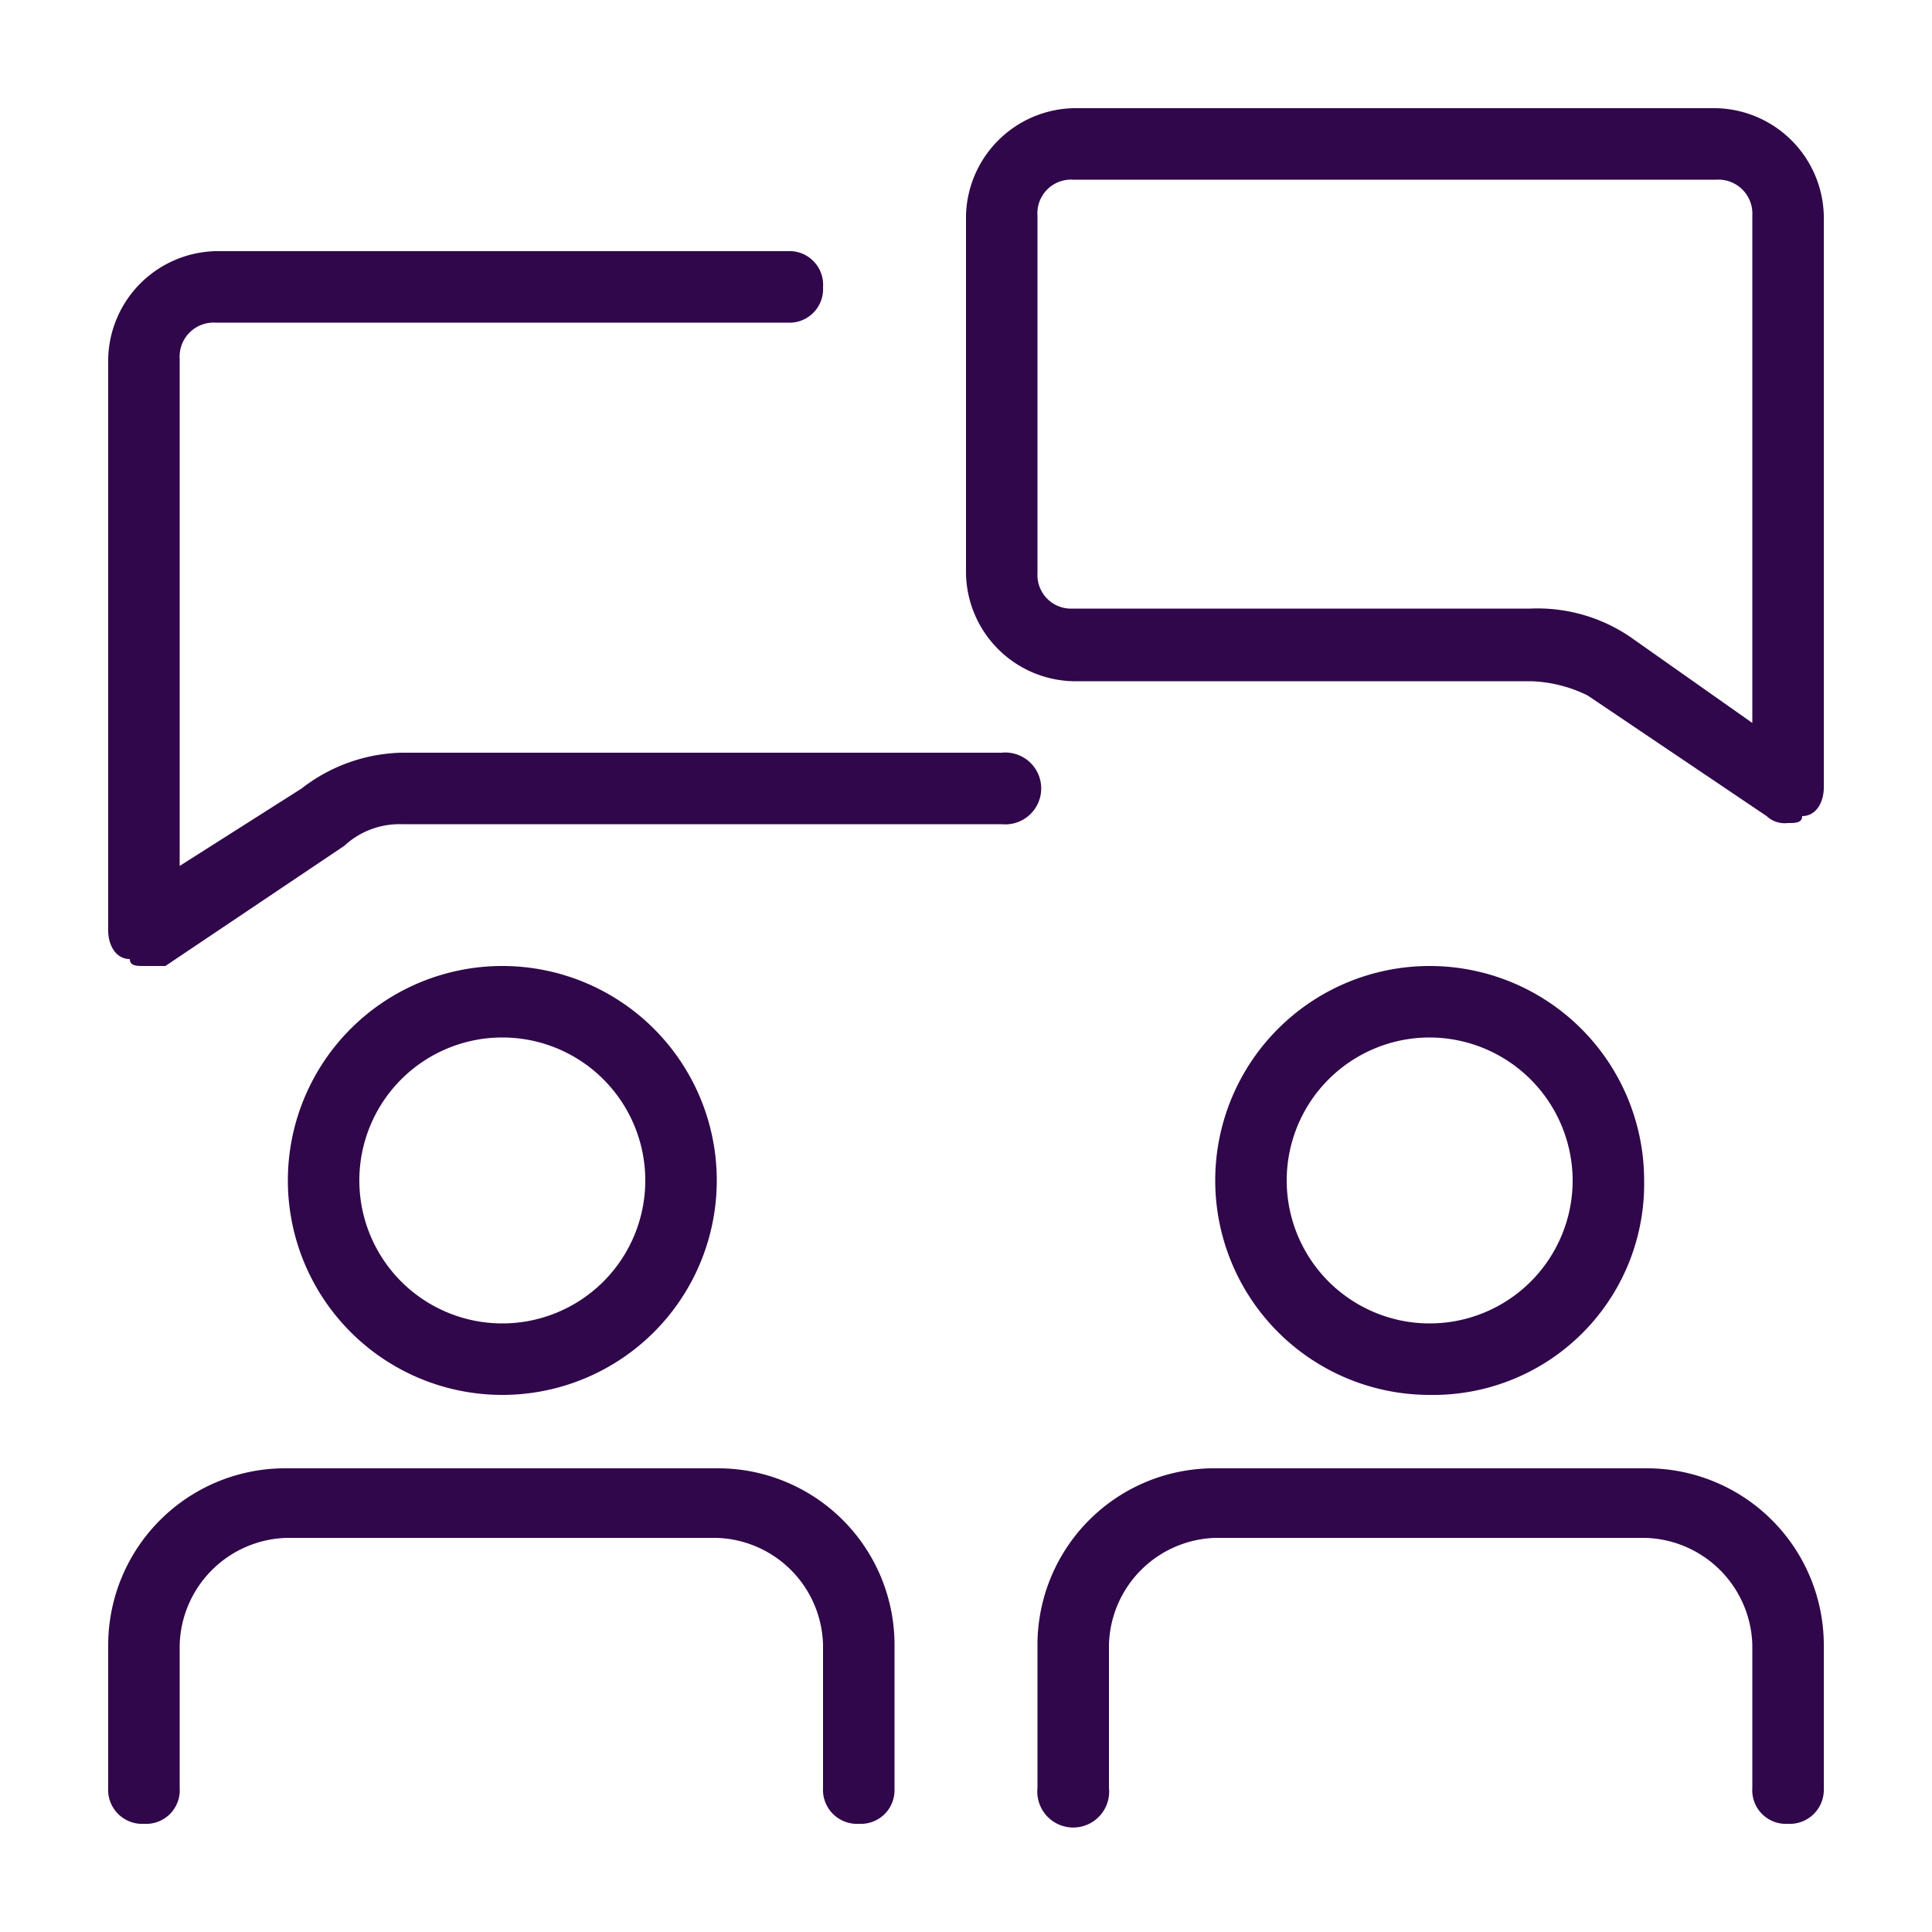
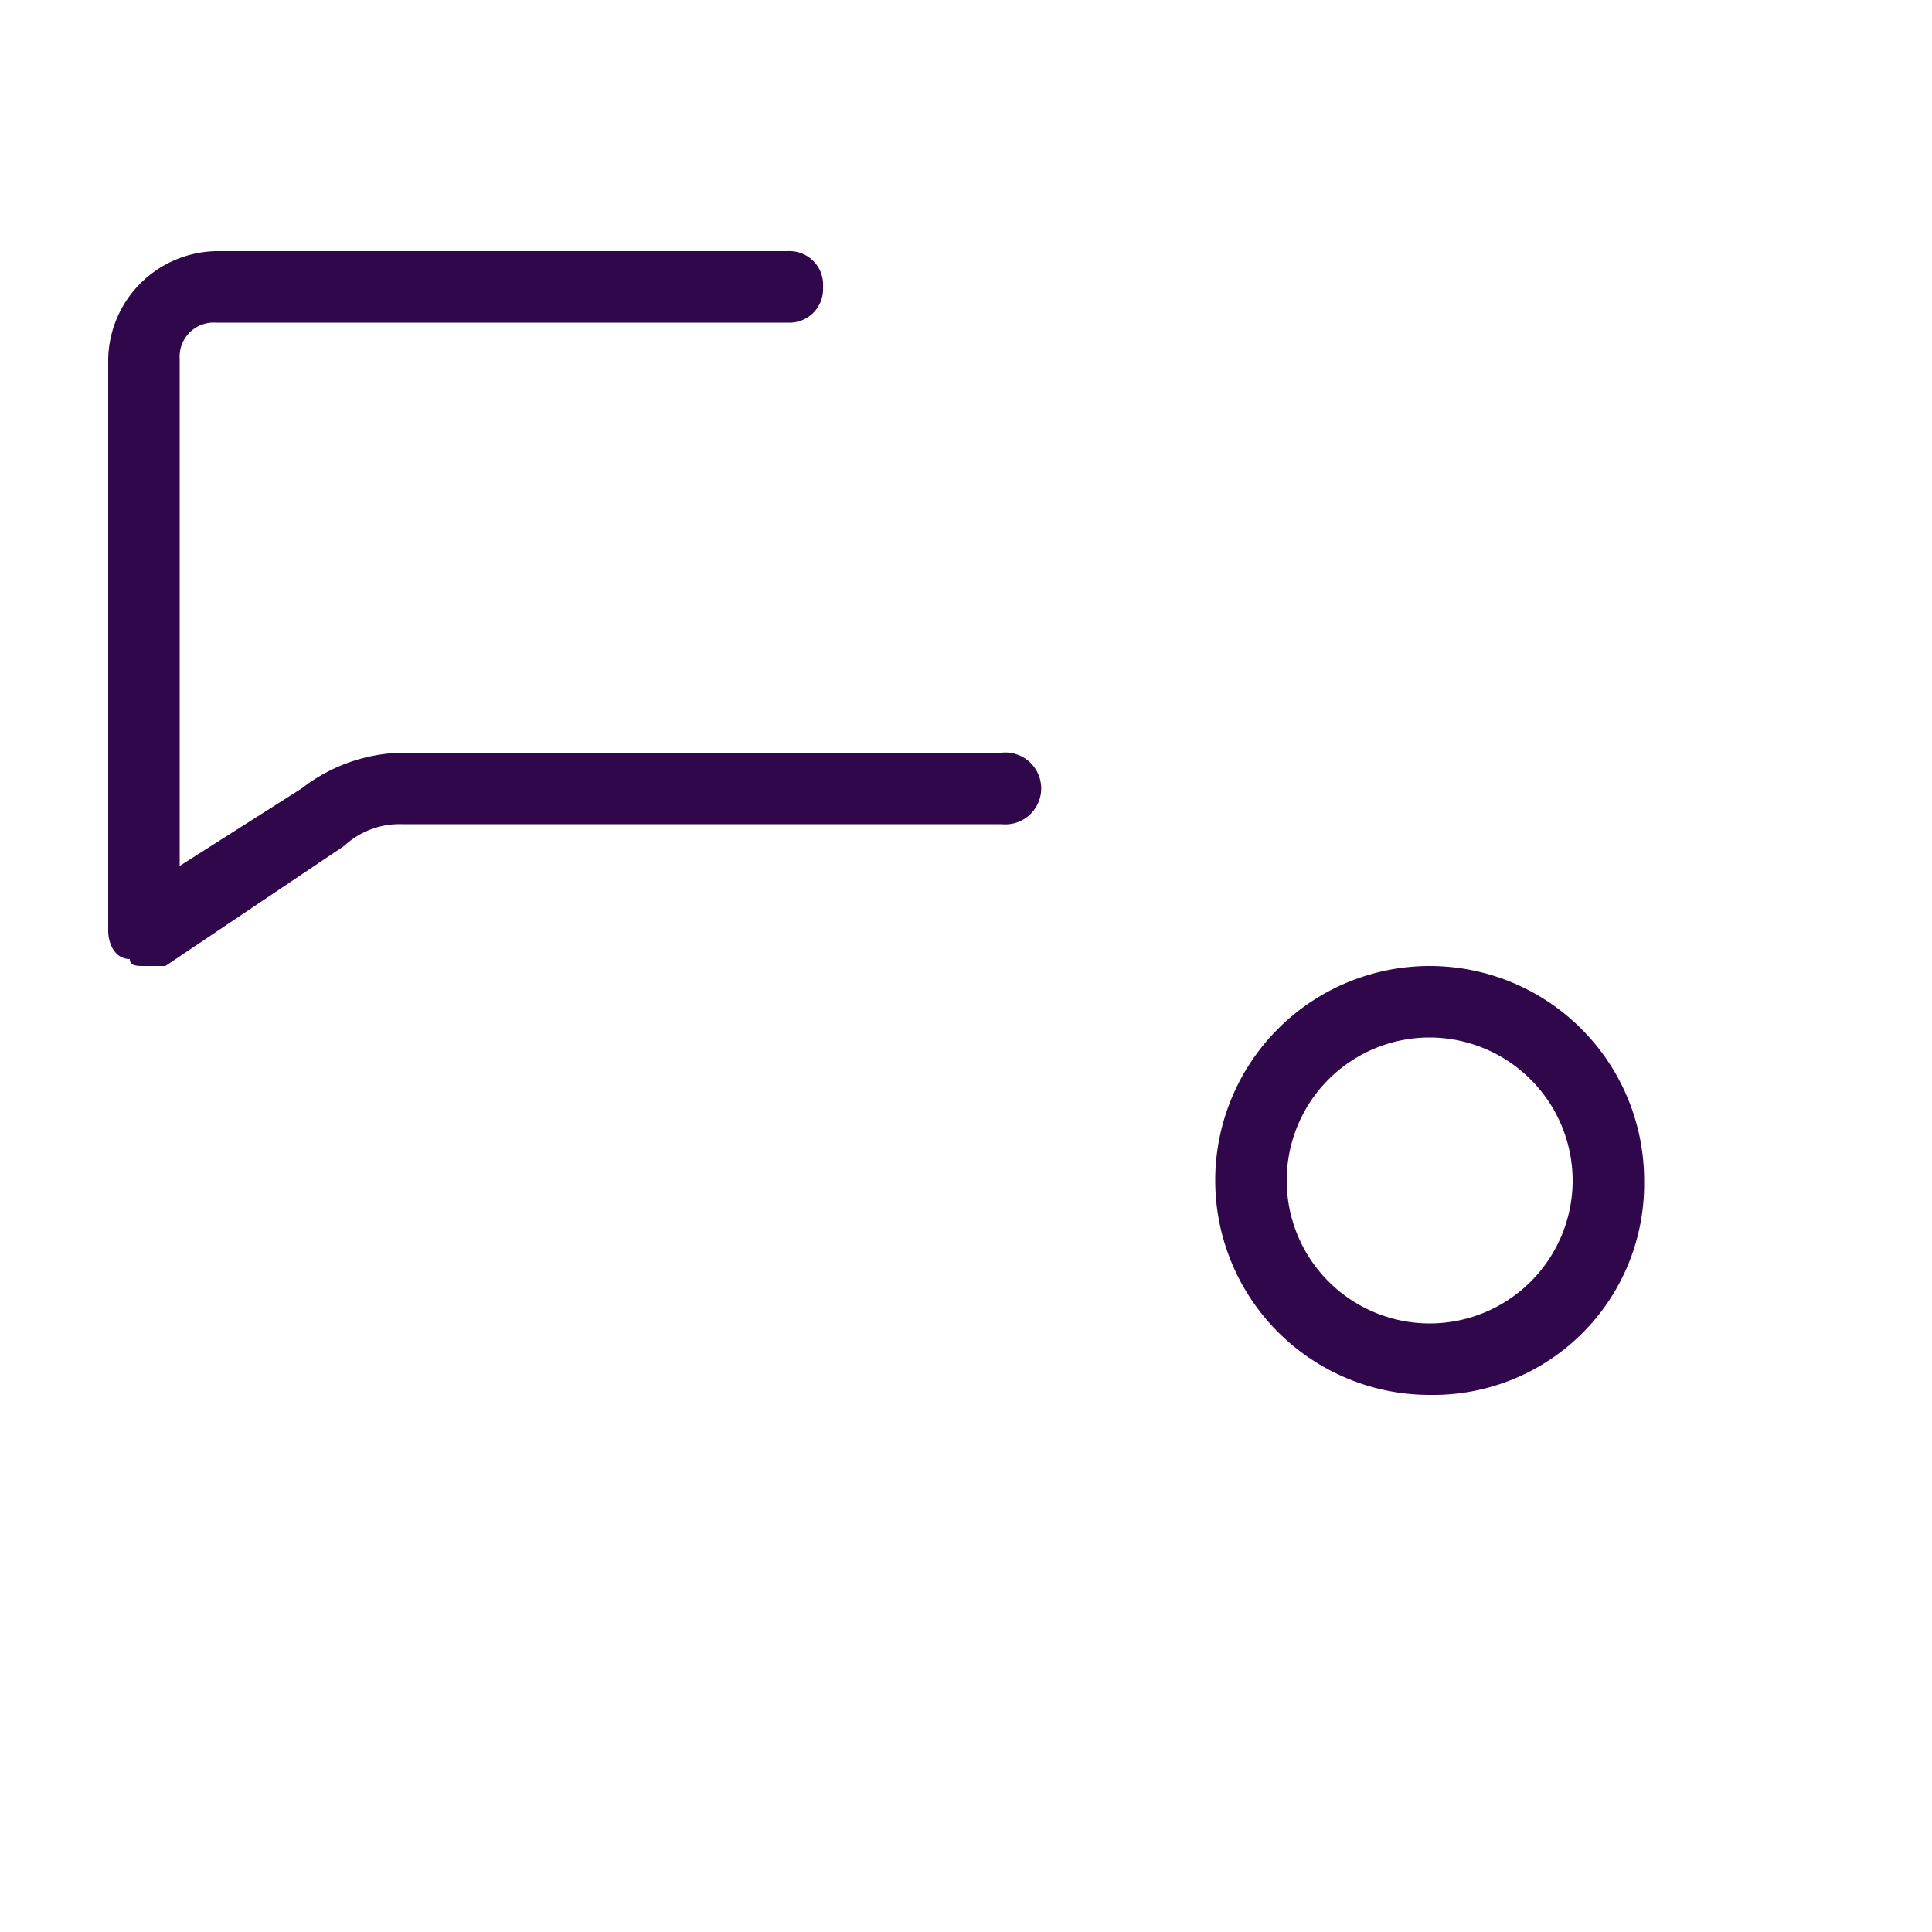
<svg xmlns="http://www.w3.org/2000/svg" id="Layer_1" data-name="Layer 1" viewBox="0 0 50 50">
  <defs>
    <style>
      .cls-1 {
        fill: #30074a;
      }
    </style>
  </defs>
  <g>
-     <path class="cls-1" d="M46.27,21.3a.68.68,0,0,1-.55-.18L41.09,18a3.54,3.54,0,0,0-1.48-.37H27.77A2.84,2.84,0,0,1,25,14.83V5.58A2.85,2.85,0,0,1,27.77,2.8H44.42A2.85,2.85,0,0,1,47.2,5.58v14.8c0,.37-.19.74-.56.74,0,.18-.18.18-.37.18ZM27.77,4.65a.87.87,0,0,0-.92.93v9.25a.87.87,0,0,0,.92.92H39.61a4.27,4.27,0,0,1,2.59.74l3.15,2.22V5.58a.88.88,0,0,0-.93-.93Z" />
    <path class="cls-1" d="M3.73,25c-.19,0-.37,0-.37-.18-.37,0-.56-.37-.56-.74V9.28A2.85,2.85,0,0,1,5.58,6.5h14.8a.87.87,0,0,1,.92.93.87.87,0,0,1-.92.92H5.58a.88.88,0,0,0-.93.93V22.41l3.15-2a4.38,4.38,0,0,1,2.59-.93H25.92a.93.93,0,1,1,0,1.85H10.39a2.1,2.1,0,0,0-1.48.56L4.28,25Z" />
-     <path class="cls-1" d="M13,36.1A5.55,5.55,0,0,1,13,25a5.55,5.55,0,0,1,0,11.1Zm0-9.25a3.7,3.7,0,1,0,3.7,3.7A3.7,3.7,0,0,0,13,26.85Z" />
-     <path class="cls-1" d="M22.23,47.2a.88.88,0,0,1-.93-.93v-3.7a2.84,2.84,0,0,0-2.77-2.77H7.43a2.85,2.85,0,0,0-2.78,2.77v3.7a.87.87,0,0,1-.92.93.88.88,0,0,1-.93-.93v-3.7A4.58,4.58,0,0,1,7.43,38h11.1a4.57,4.57,0,0,1,4.62,4.62v3.7A.87.87,0,0,1,22.23,47.2Z" />
    <path class="cls-1" d="M37,36.1a5.55,5.55,0,1,1,5.55-5.55A5.46,5.46,0,0,1,37,36.1Zm0-9.25a3.7,3.7,0,1,0,3.7,3.7A3.71,3.71,0,0,0,37,26.85Z" />
-     <path class="cls-1" d="M46.27,47.2a.87.87,0,0,1-.92-.93v-3.7a2.85,2.85,0,0,0-2.78-2.77H31.47a2.84,2.84,0,0,0-2.77,2.77v3.7a.93.93,0,1,1-1.85,0v-3.7A4.57,4.57,0,0,1,31.47,38h11.1a4.58,4.58,0,0,1,4.63,4.62v3.7A.88.88,0,0,1,46.27,47.2Z" />
  </g>
</svg>